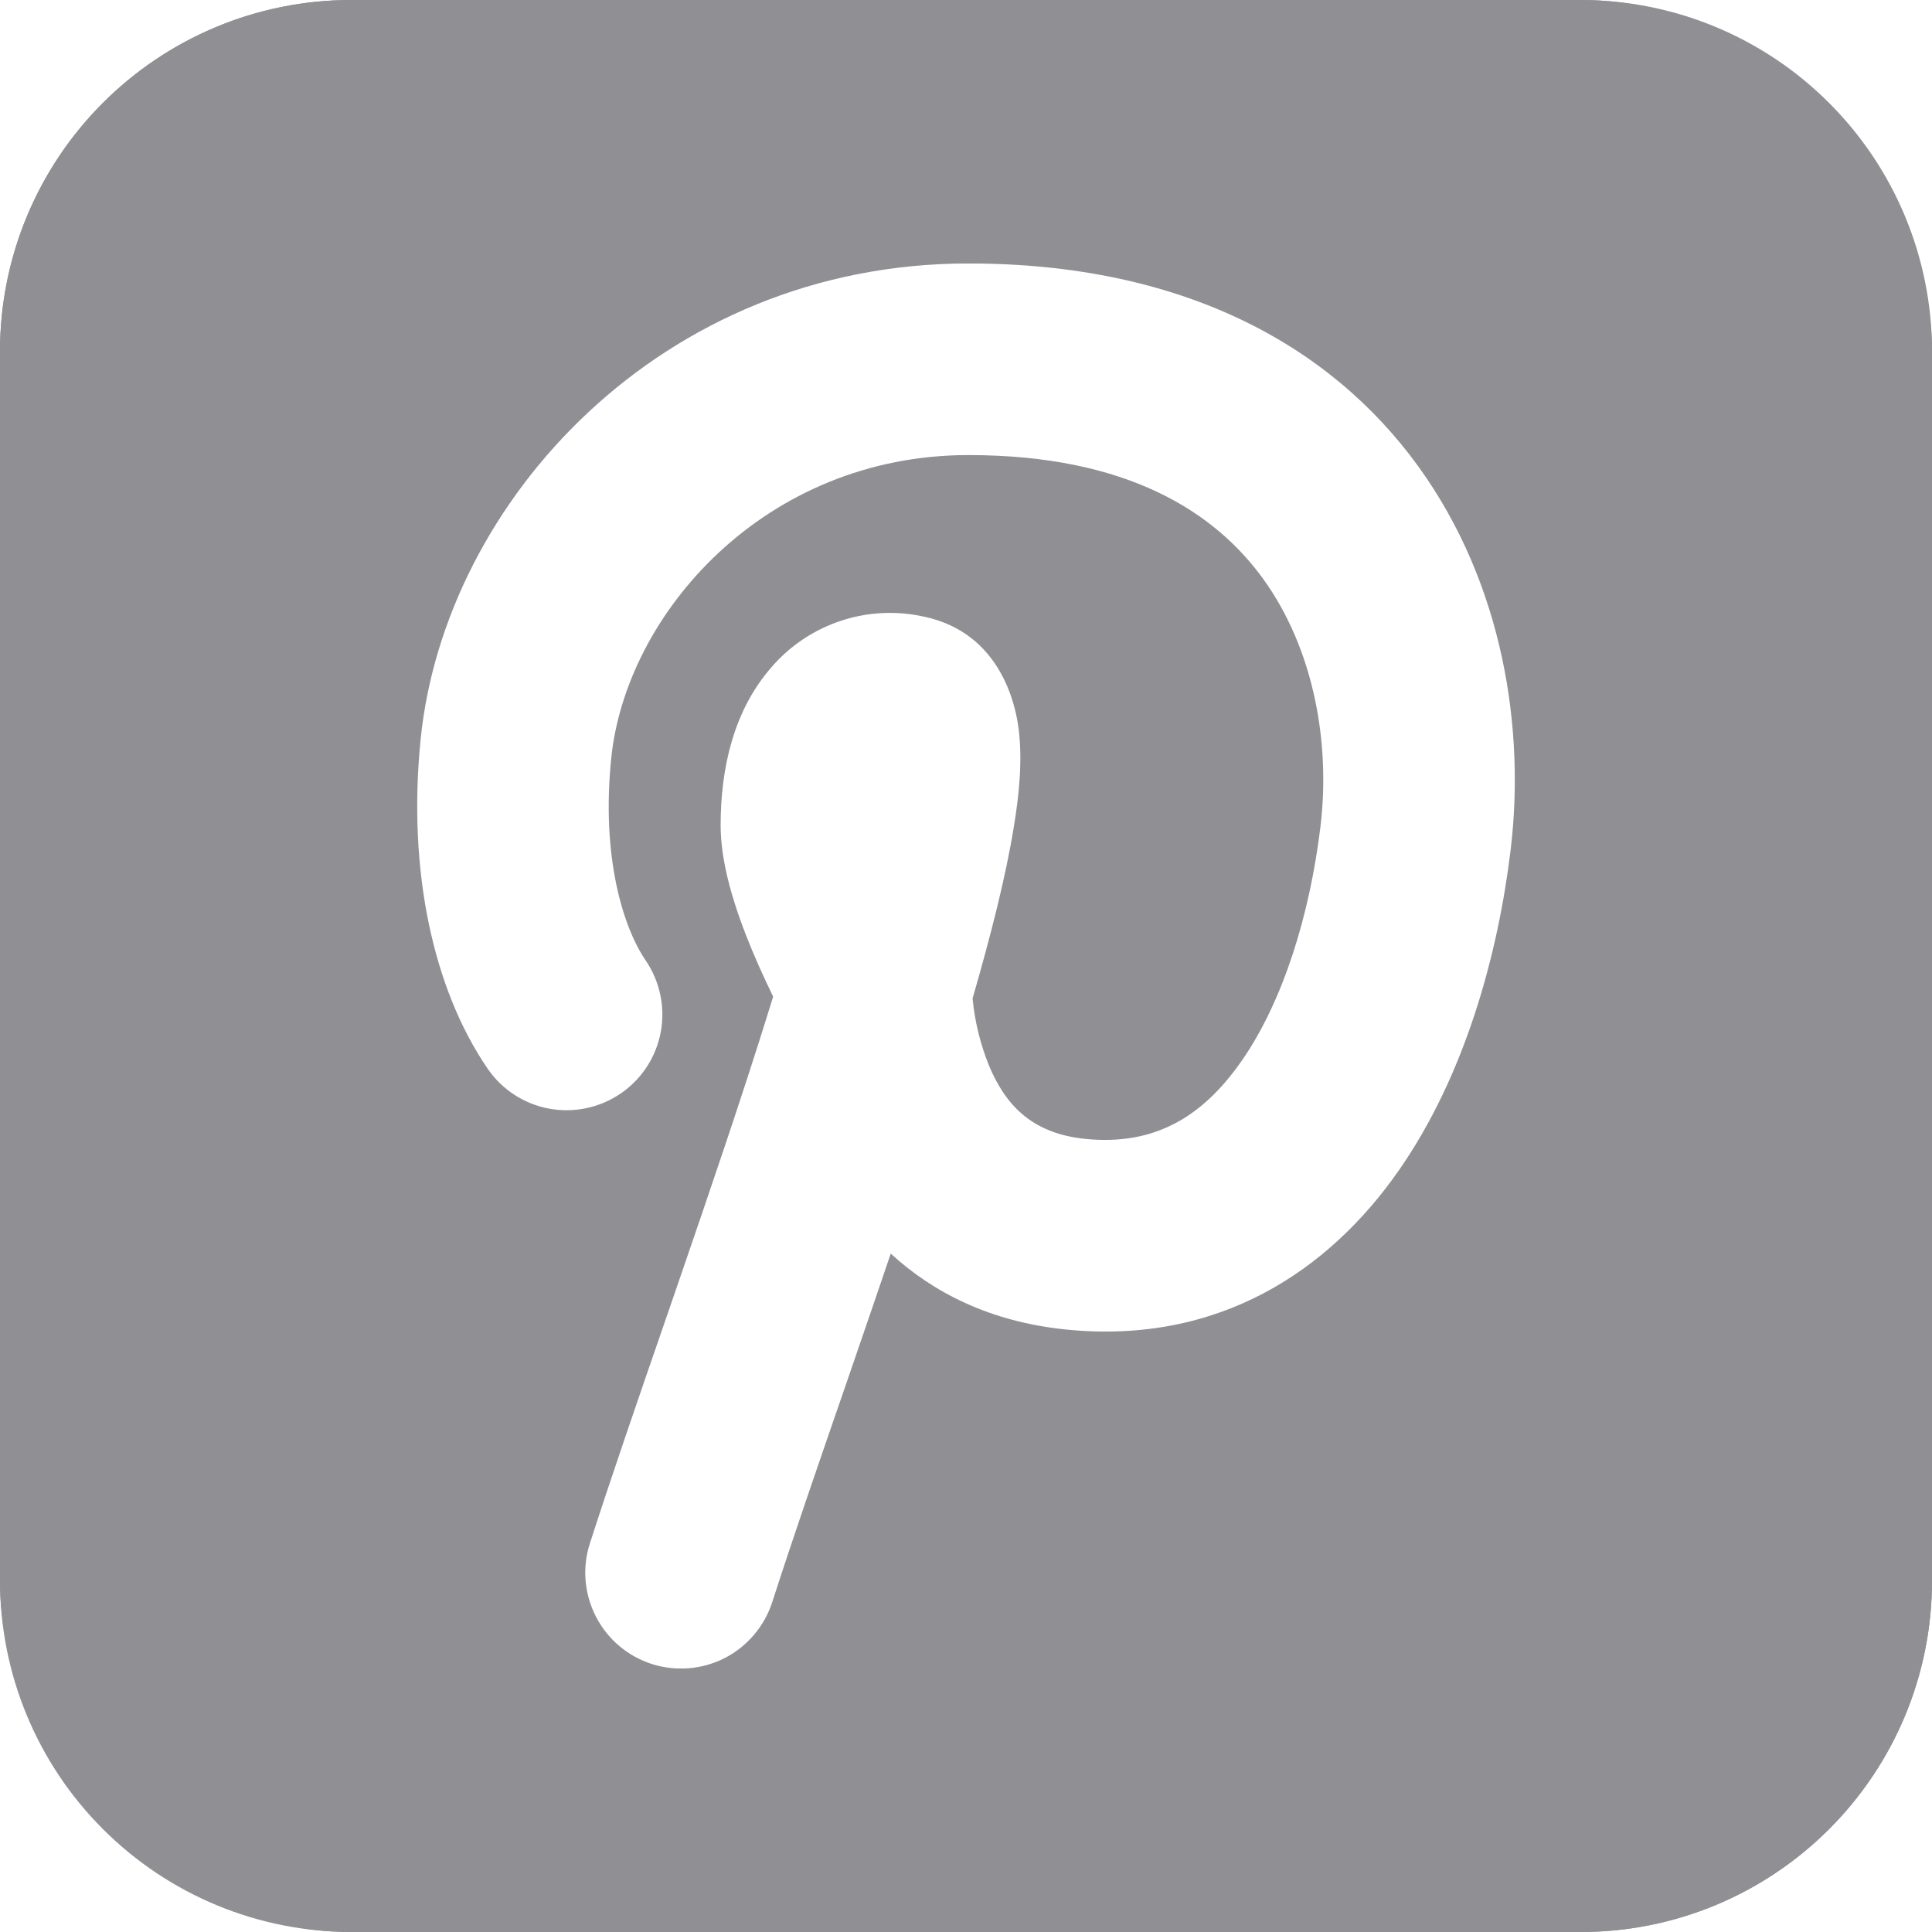
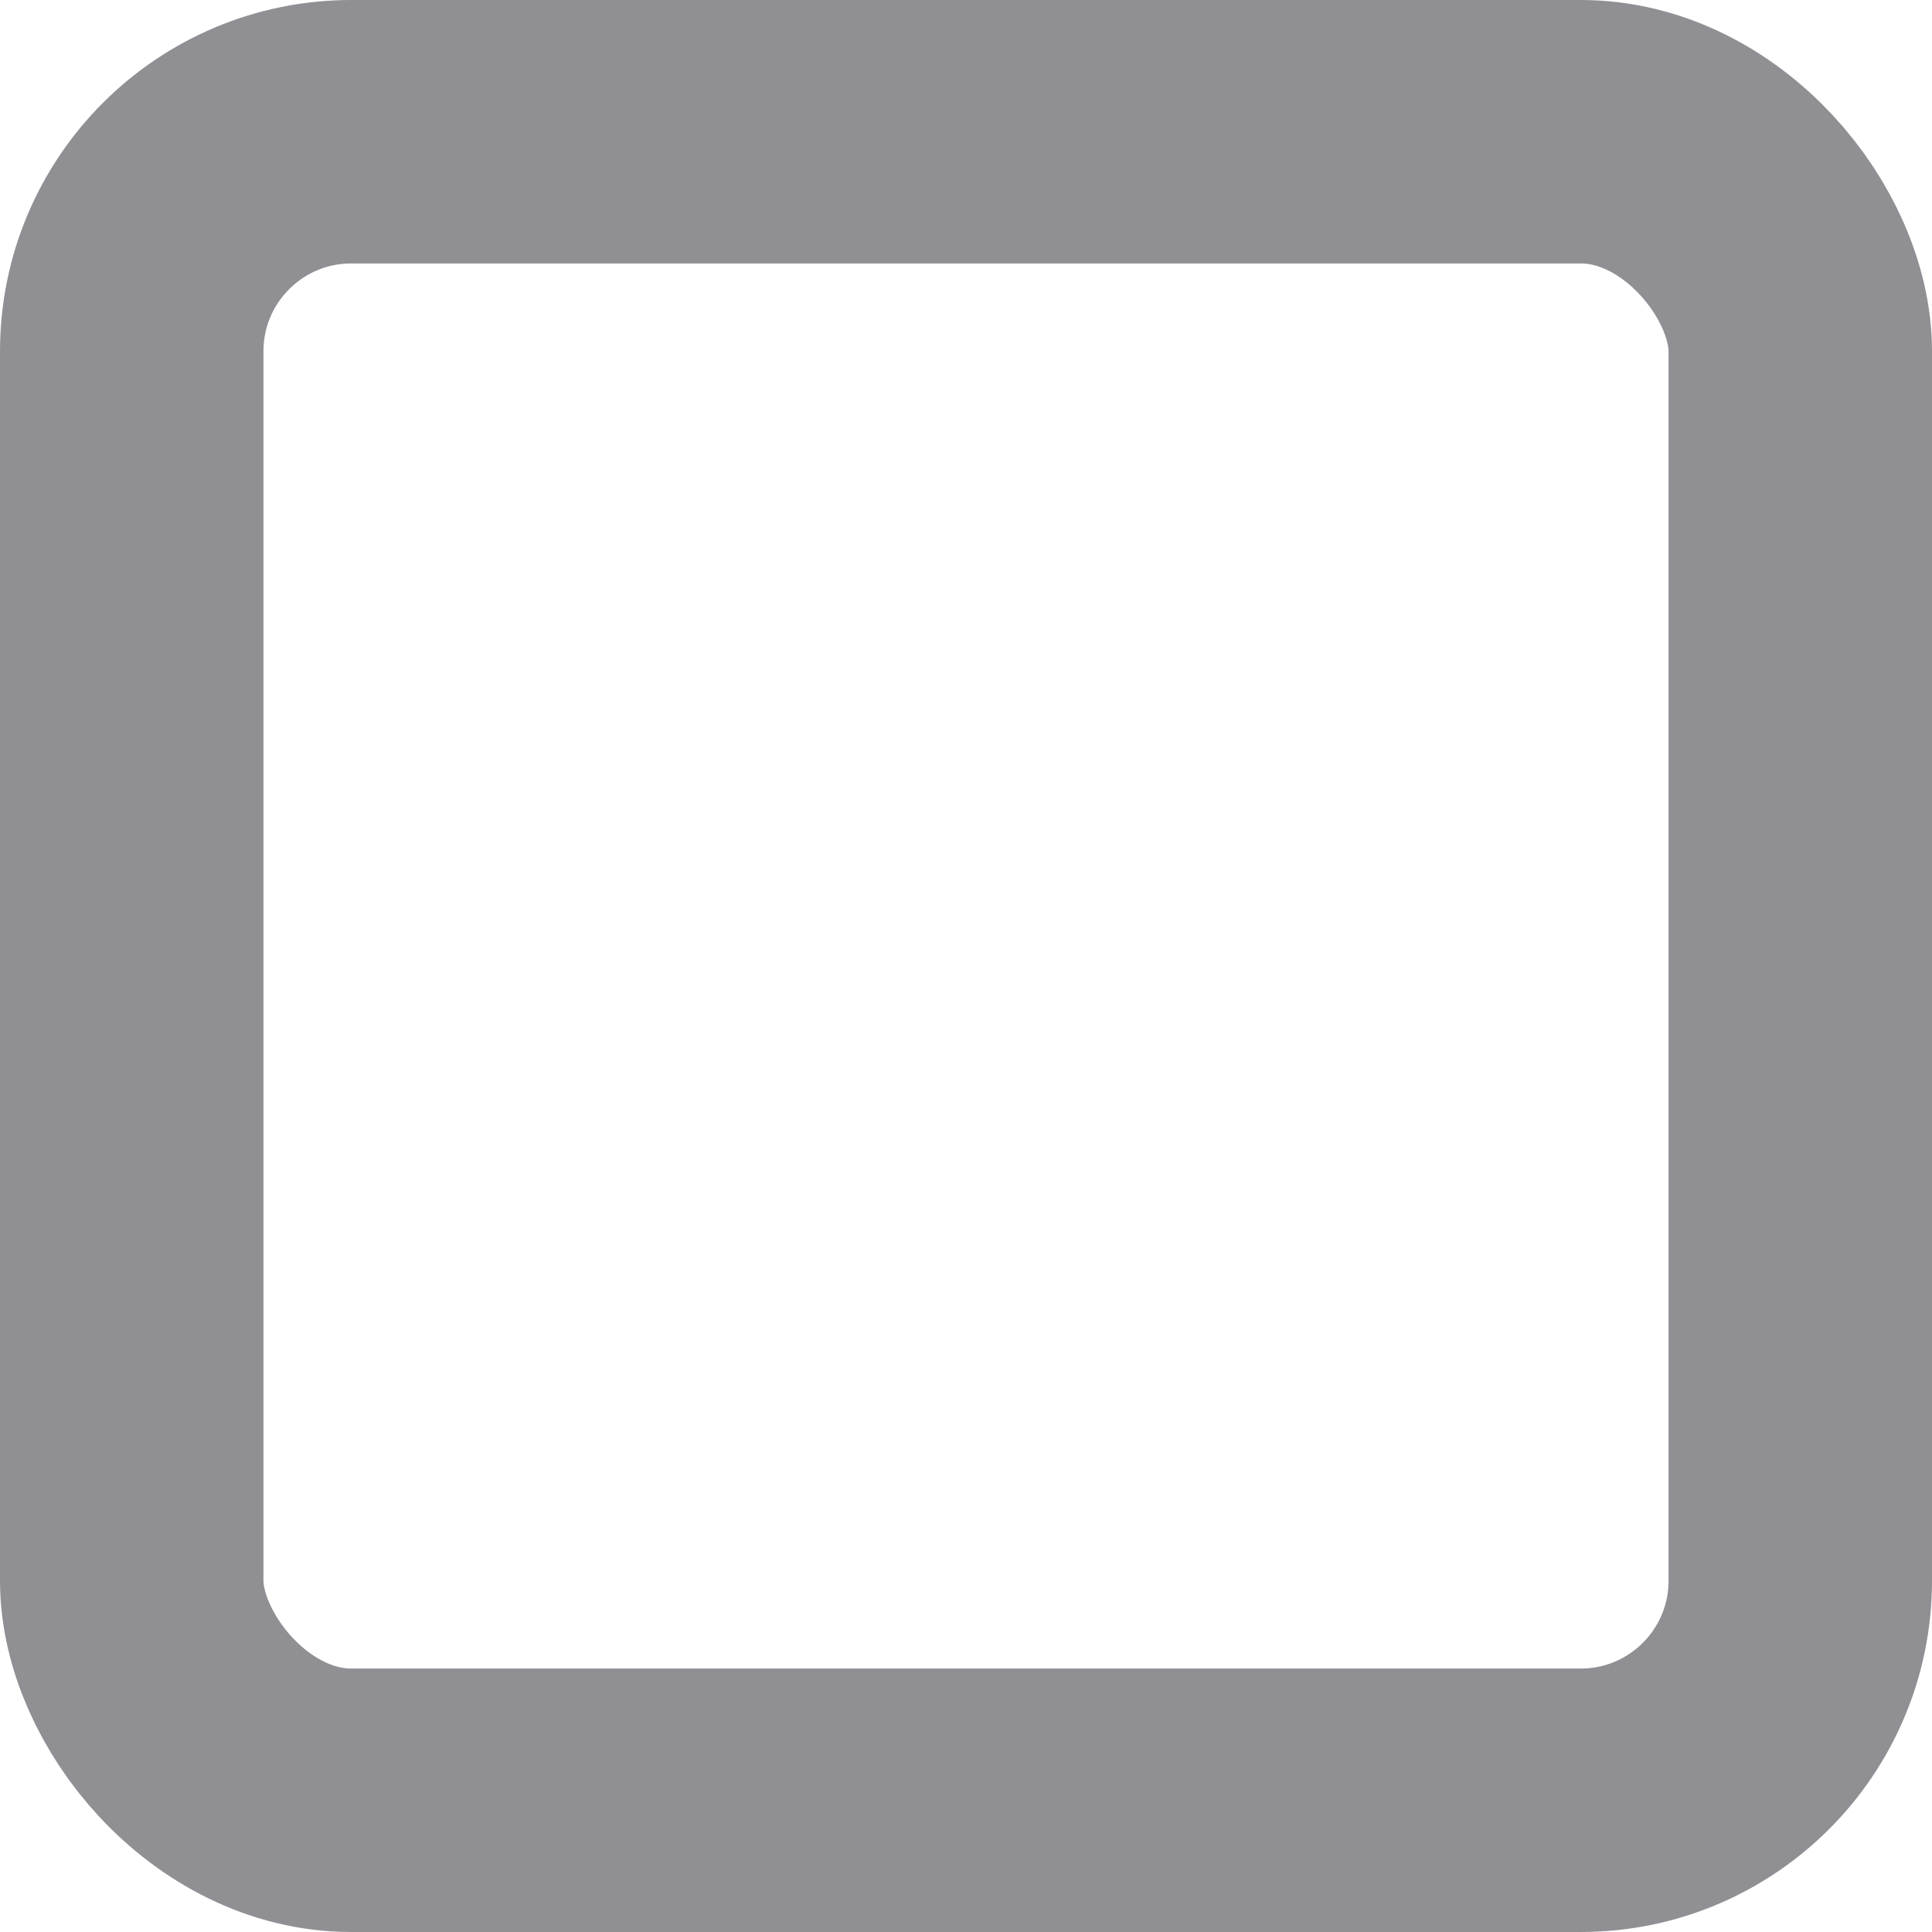
<svg xmlns="http://www.w3.org/2000/svg" width="22" height="22" viewBox="0 0 22 22" fill="none">
-   <path fill-rule="evenodd" clip-rule="evenodd" d="M4 0C2.939 0 1.922 0.421 1.172 1.172C0.421 1.922 0 2.939 0 4V18C0 19.061 0.421 20.078 1.172 20.828C1.922 21.579 2.939 22 4 22H18C19.061 22 20.078 21.579 20.828 20.828C21.579 20.078 22 19.061 22 18V4C22 2.939 21.579 1.922 20.828 1.172C20.078 0.421 19.061 0 18 0H4ZM11.028 3C7.53 3 5.063 5.712 4.79 8.416C4.638 9.921 4.936 11.267 5.552 12.168C5.715 12.407 5.967 12.571 6.251 12.624C6.535 12.677 6.829 12.615 7.068 12.452C7.307 12.289 7.471 12.037 7.524 11.753C7.577 11.469 7.515 11.175 7.352 10.936C7.1 10.566 6.845 9.772 6.96 8.636C7.127 6.986 8.71 5.182 11.028 5.182C12.847 5.182 13.838 5.838 14.384 6.592C14.964 7.395 15.151 8.466 15.036 9.415C14.917 10.399 14.617 11.395 14.137 12.083C13.691 12.722 13.143 13.047 12.36 12.969C11.733 12.906 11.444 12.565 11.264 12.139C11.164 11.893 11.1 11.634 11.075 11.369C11.285 10.644 11.456 9.968 11.545 9.412C11.605 9.052 11.645 8.654 11.599 8.299C11.565 8.024 11.393 7.214 10.536 7.025C10.219 6.952 9.888 6.966 9.579 7.068C9.27 7.169 8.995 7.353 8.783 7.6C8.359 8.084 8.206 8.737 8.206 9.395C8.206 9.717 8.288 10.036 8.362 10.273C8.442 10.528 8.544 10.78 8.638 10.993C8.697 11.124 8.752 11.242 8.804 11.349L8.762 11.484C8.457 12.468 8.086 13.554 7.72 14.618L7.572 15.048C7.259 15.953 6.957 16.83 6.717 17.575C6.628 17.85 6.653 18.15 6.785 18.407C6.917 18.665 7.146 18.859 7.421 18.948C7.697 19.036 7.996 19.012 8.254 18.88C8.511 18.747 8.705 18.518 8.794 18.243C9.026 17.522 9.32 16.67 9.634 15.762L9.783 15.328C9.903 14.98 10.023 14.629 10.143 14.275C10.619 14.712 11.268 15.052 12.143 15.14C13.88 15.314 15.134 14.467 15.927 13.33C16.686 12.242 17.06 10.858 17.202 9.676C17.366 8.317 17.126 6.661 16.152 5.313C15.142 3.917 13.449 3 11.028 3Z" fill="#8F8F94" />
  <rect x="1.5" y="1.5" width="19" height="19" rx="2.5" stroke="#8F8F94" stroke-width="3" />
</svg>